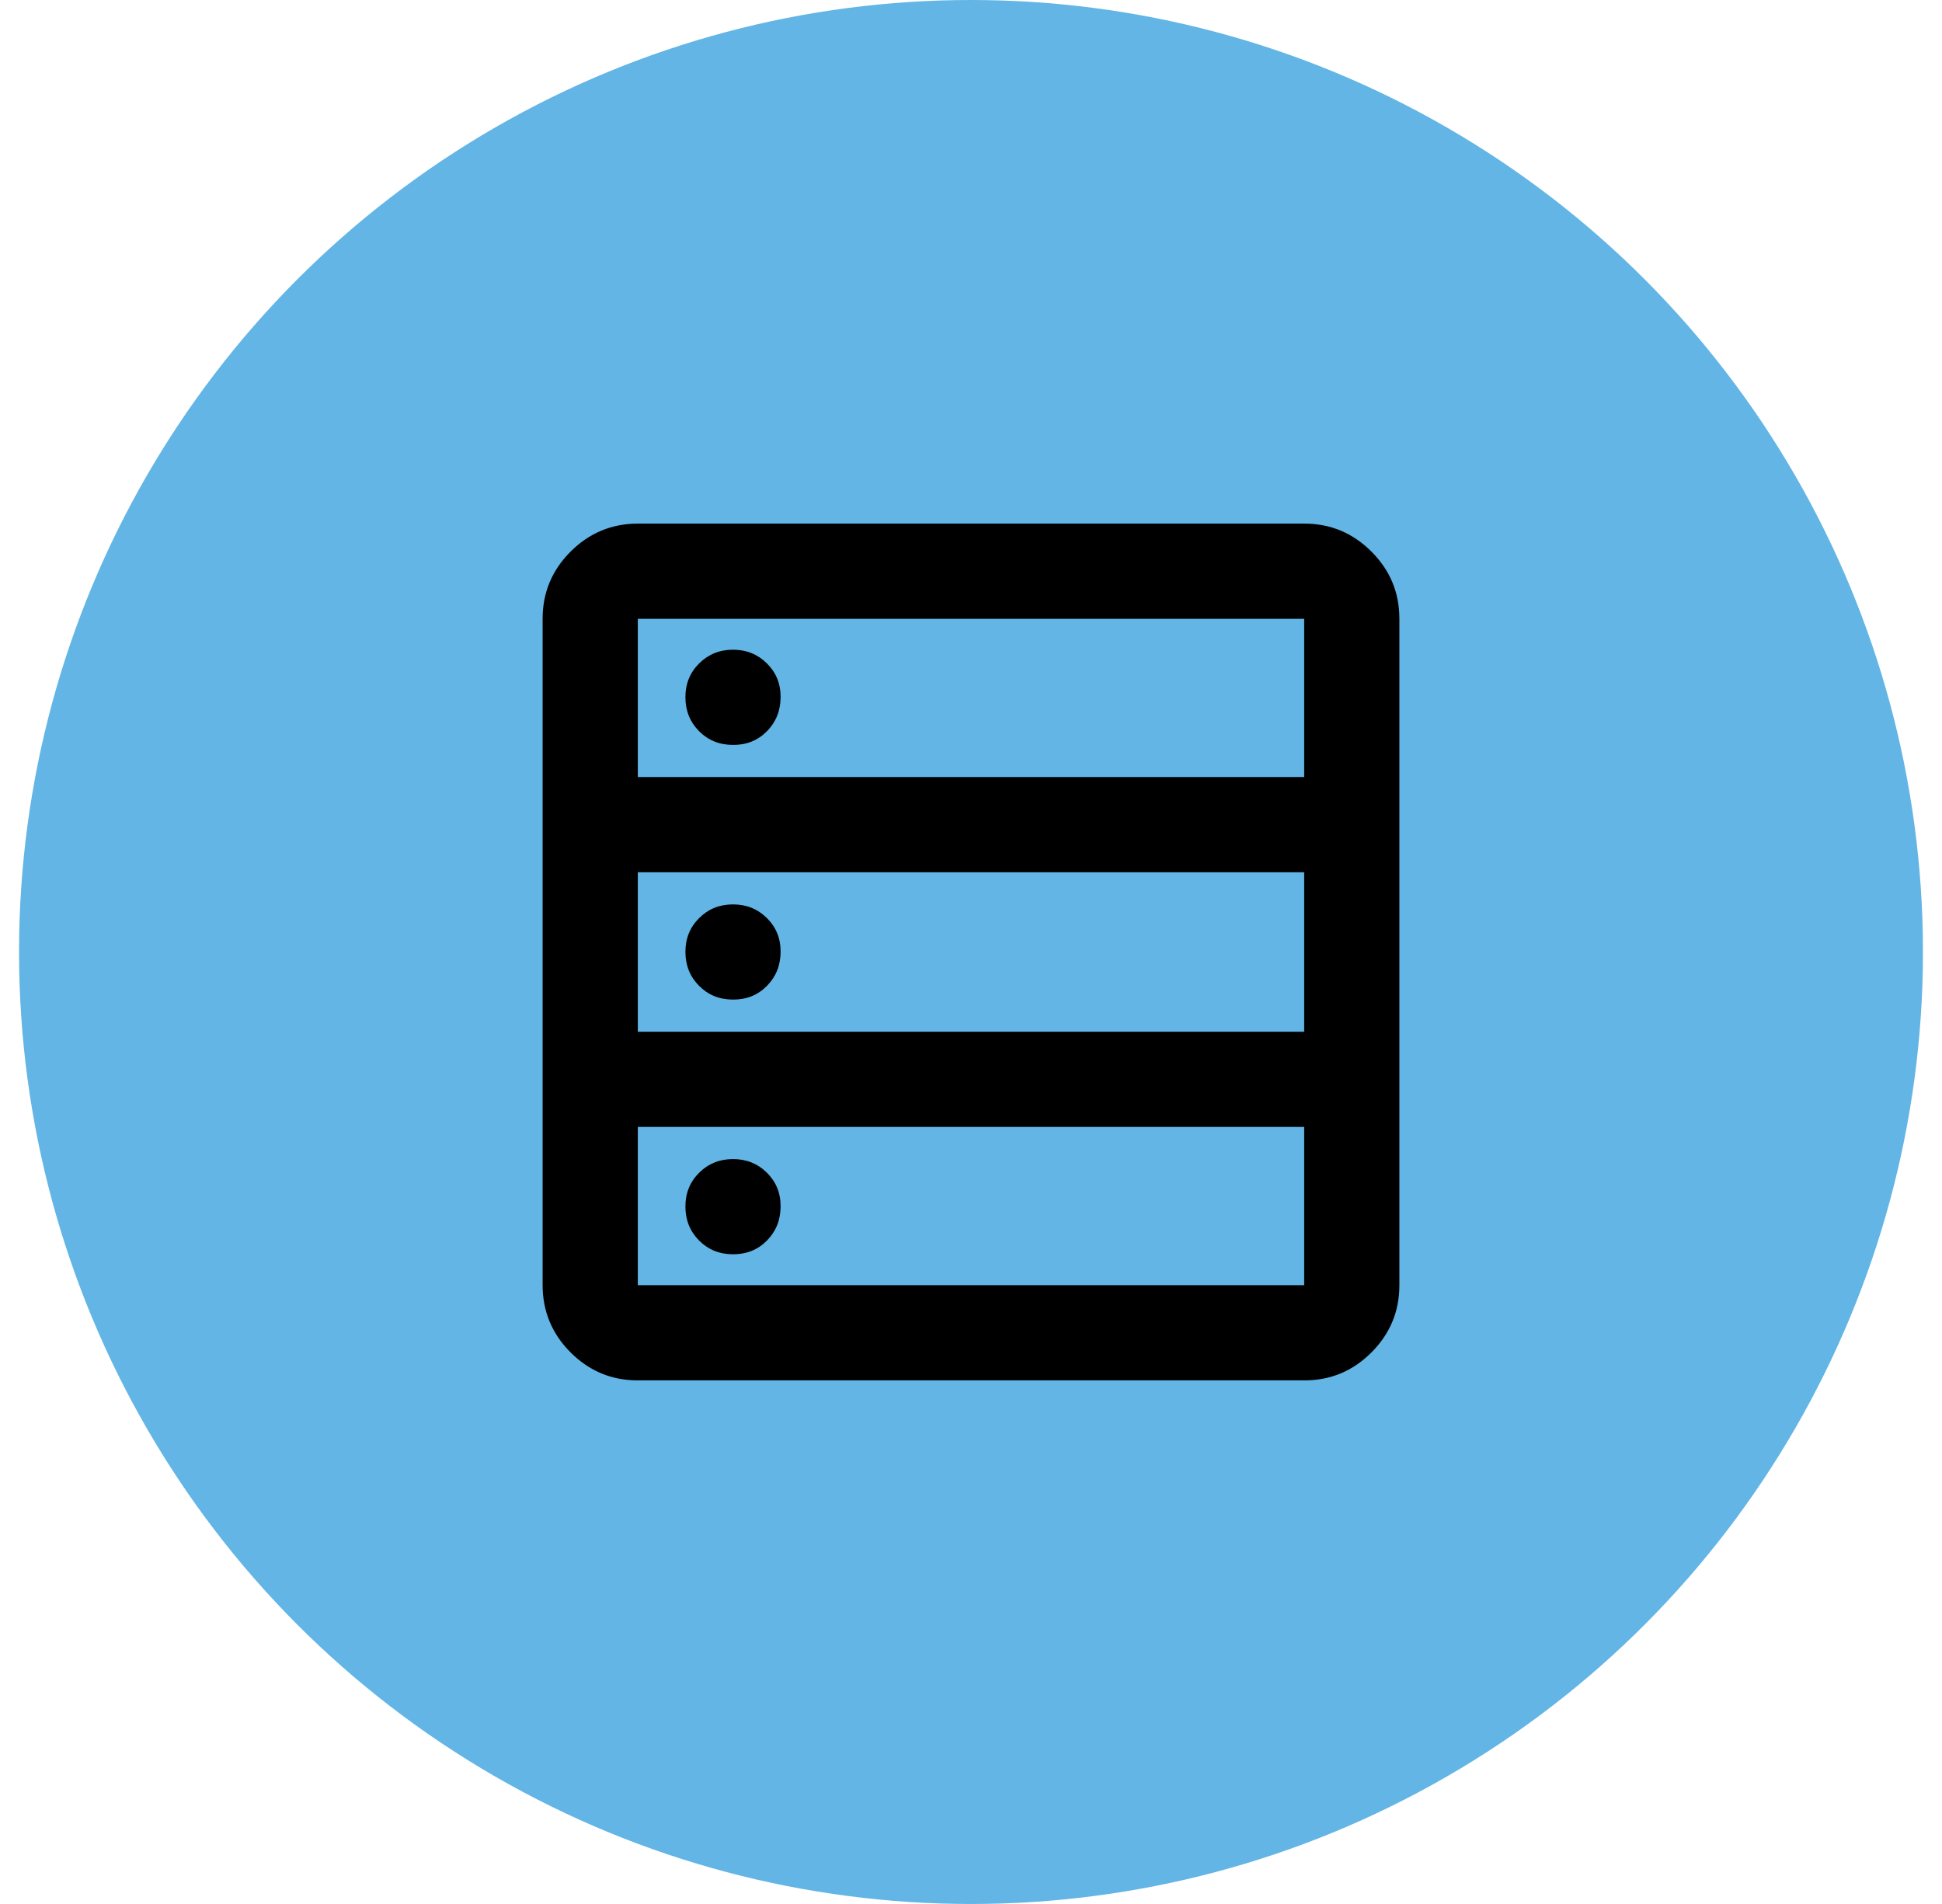
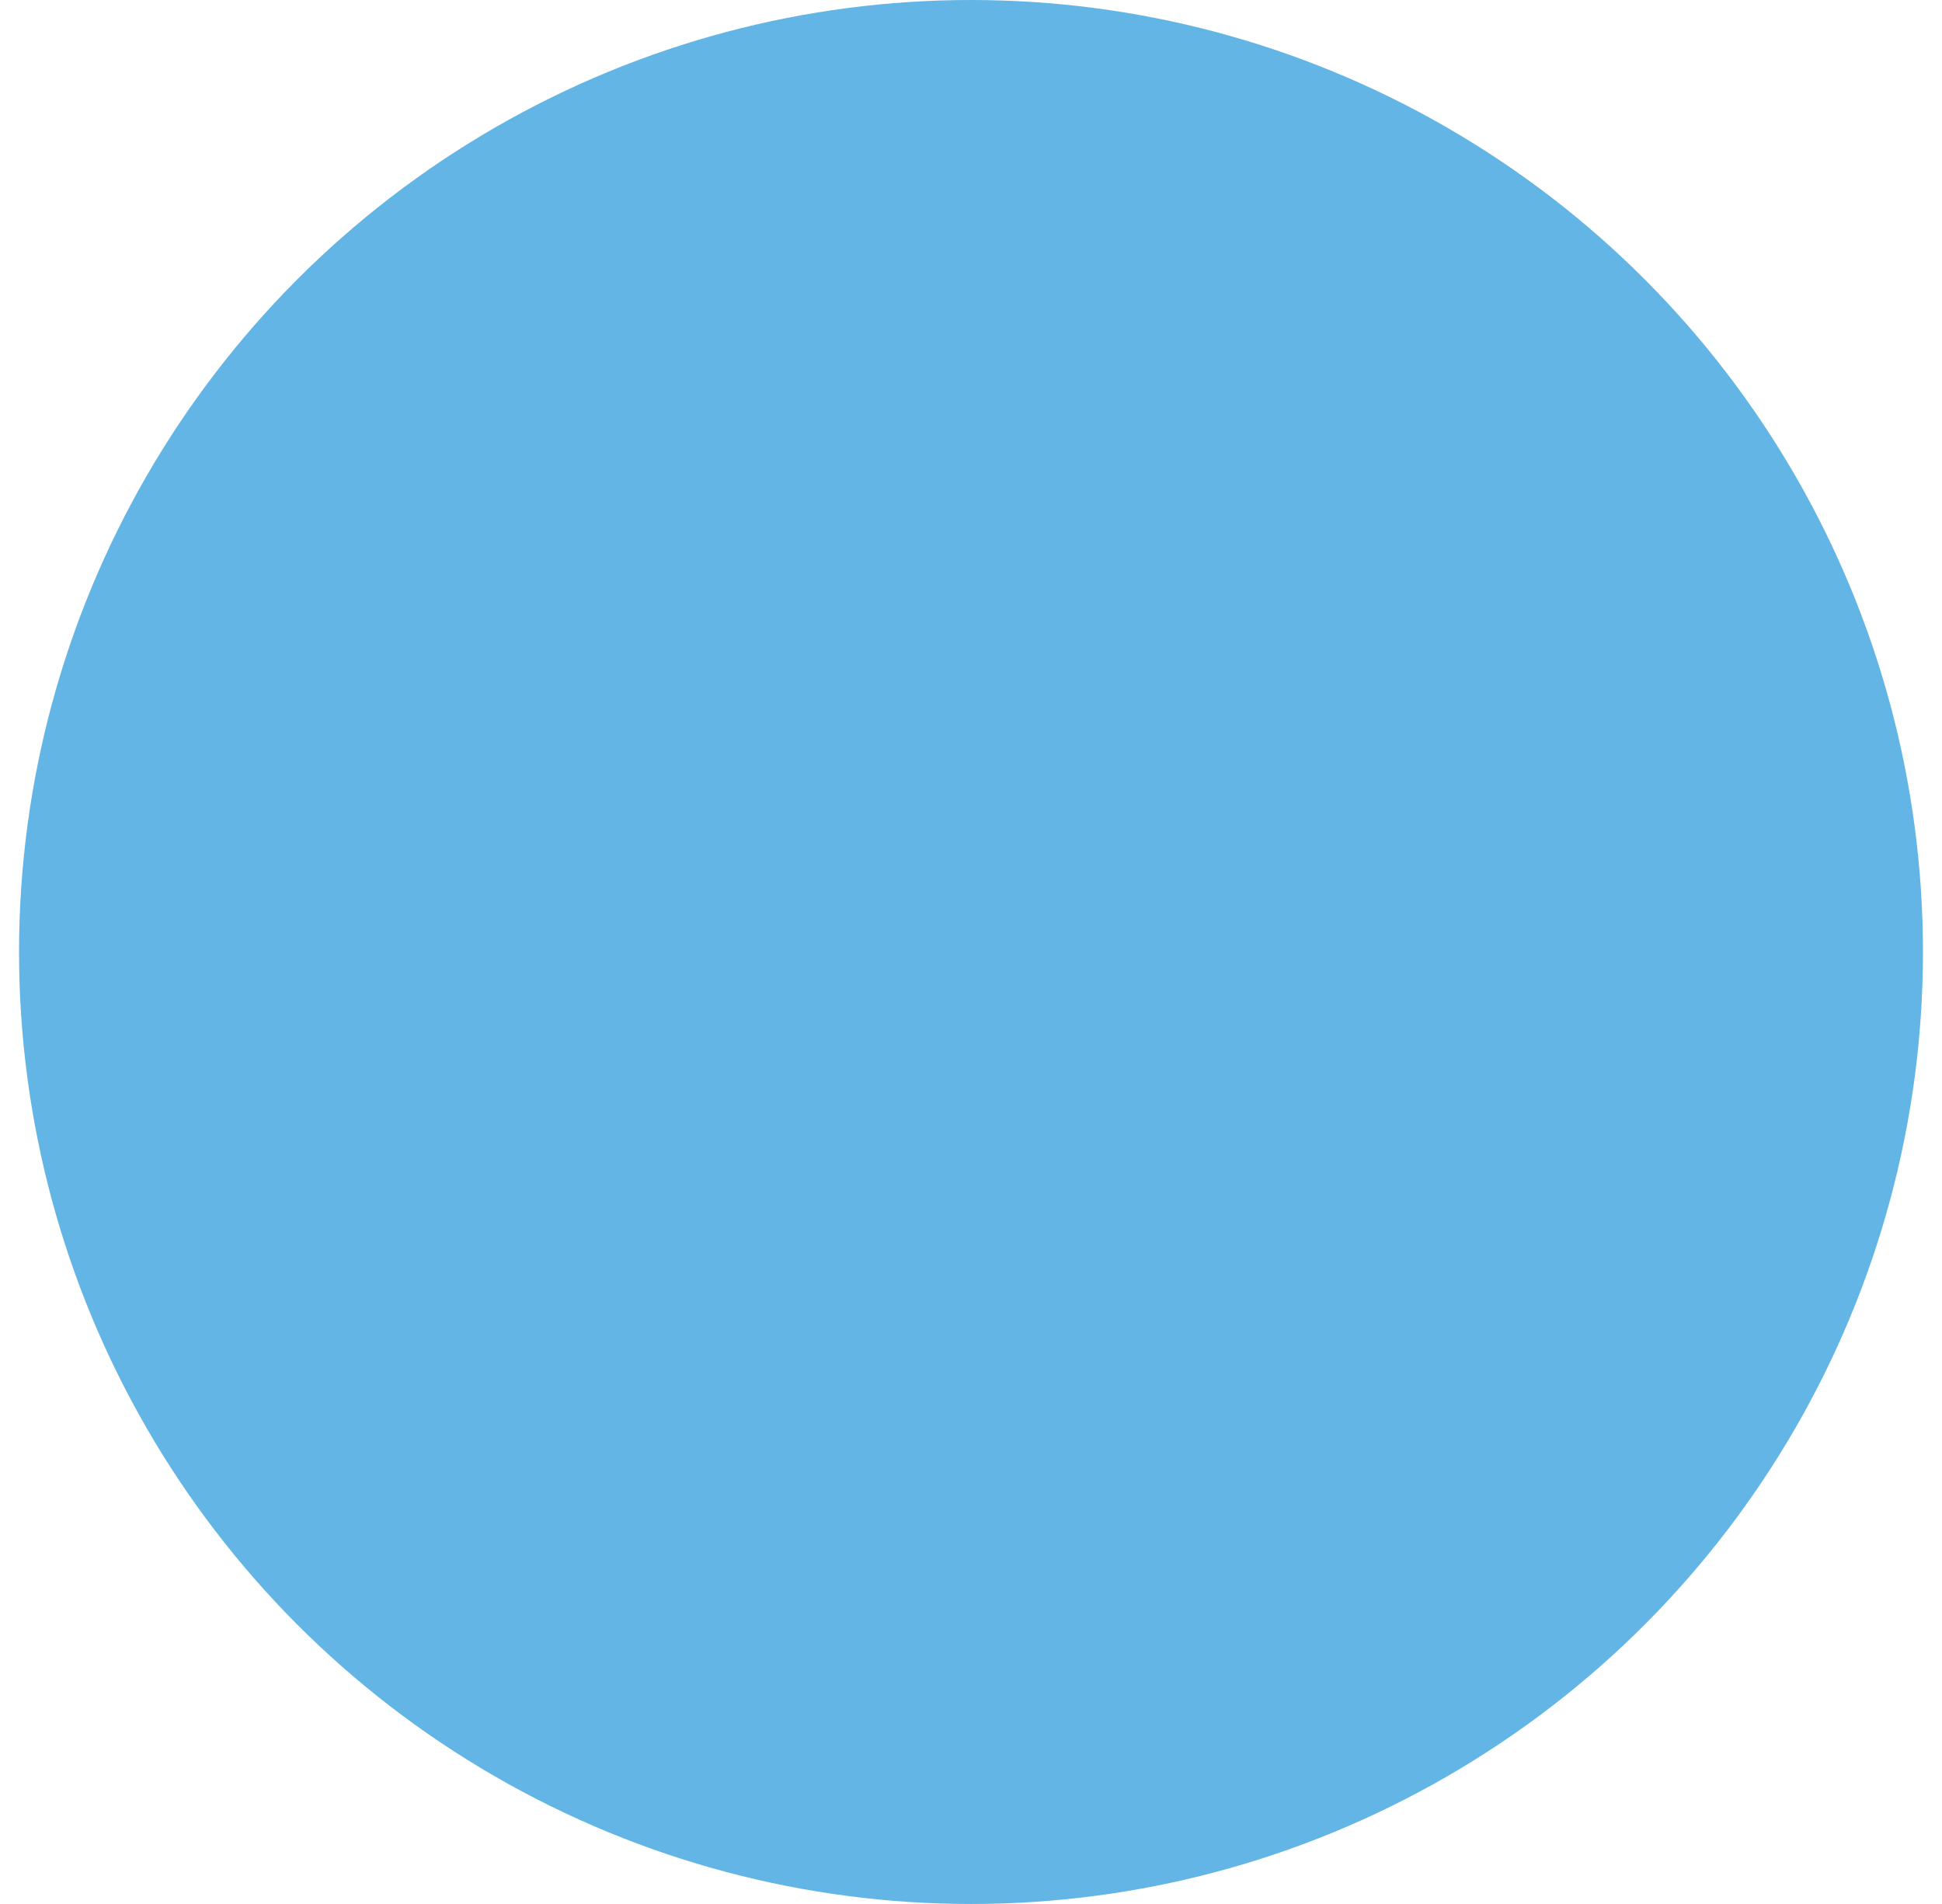
<svg xmlns="http://www.w3.org/2000/svg" width="51" height="50" viewBox="0 0 51 50" fill="none">
  <circle cx="25.5" cy="25" r="25" fill="#62B5E5" />
-   <path d="M16.75 36.25C16.062 36.25 15.474 36.005 14.985 35.516C14.496 35.027 14.251 34.438 14.25 33.75V16.25C14.25 15.562 14.495 14.974 14.985 14.485C15.475 13.996 16.063 13.751 16.75 13.75H34.25C34.938 13.75 35.526 13.995 36.016 14.485C36.506 14.975 36.751 15.563 36.75 16.25V33.75C36.75 34.438 36.505 35.026 36.016 35.516C35.527 36.006 34.938 36.251 34.25 36.25H16.75ZM16.75 20.406H34.25V16.25H16.75V20.406ZM16.75 27.094H34.25V22.906H16.75V27.094ZM16.75 33.75H34.25V29.594H16.75V33.75ZM19.25 19.562C18.896 19.562 18.599 19.442 18.36 19.203C18.121 18.962 18.001 18.666 18 18.312C17.999 17.959 18.119 17.663 18.36 17.422C18.601 17.183 18.898 17.062 19.25 17.062C19.602 17.062 19.9 17.183 20.141 17.422C20.383 17.663 20.503 17.959 20.5 18.312C20.497 18.666 20.378 18.963 20.14 19.204C19.902 19.445 19.606 19.564 19.25 19.562ZM19.25 26.25C18.896 26.25 18.599 26.13 18.36 25.89C18.121 25.65 18.001 25.353 18 25C17.999 24.647 18.119 24.35 18.36 24.11C18.601 23.87 18.898 23.75 19.25 23.75C19.602 23.75 19.9 23.87 20.141 24.11C20.383 24.35 20.503 24.647 20.5 25C20.497 25.353 20.378 25.65 20.14 25.891C19.902 26.132 19.606 26.252 19.25 26.25ZM19.25 32.938C18.896 32.938 18.599 32.818 18.36 32.578C18.121 32.337 18.001 32.041 18 31.688C17.999 31.334 18.119 31.038 18.36 30.797C18.601 30.558 18.898 30.438 19.25 30.438C19.602 30.438 19.9 30.558 20.141 30.797C20.383 31.038 20.503 31.334 20.5 31.688C20.497 32.041 20.378 32.338 20.14 32.579C19.902 32.82 19.606 32.939 19.25 32.938Z" fill="black" />
</svg>